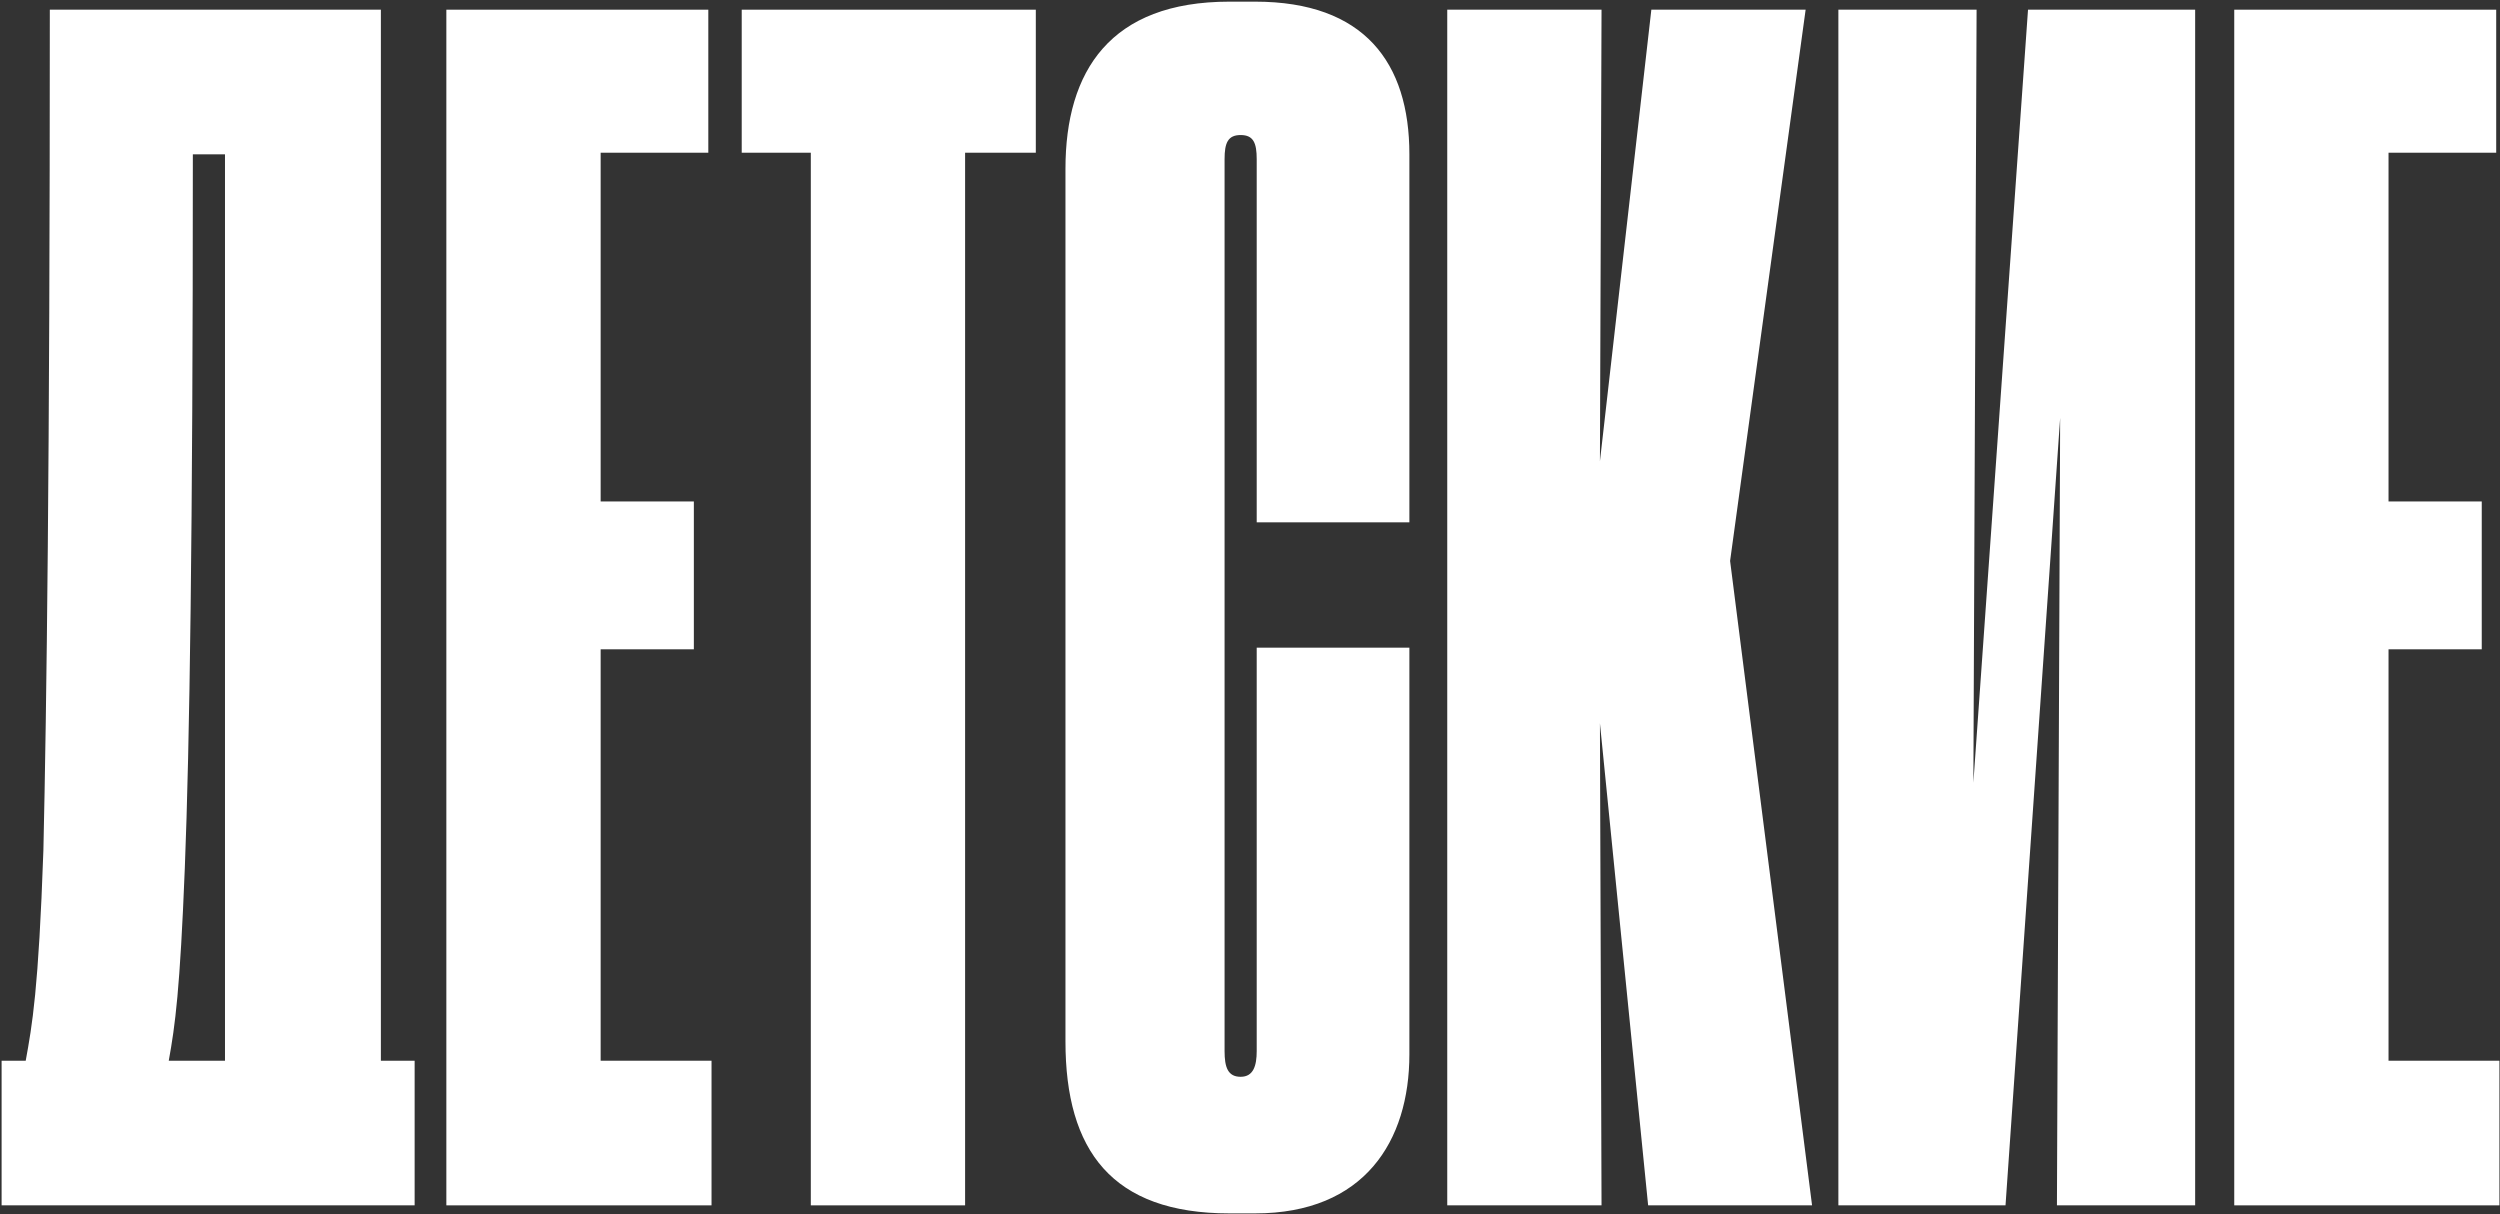
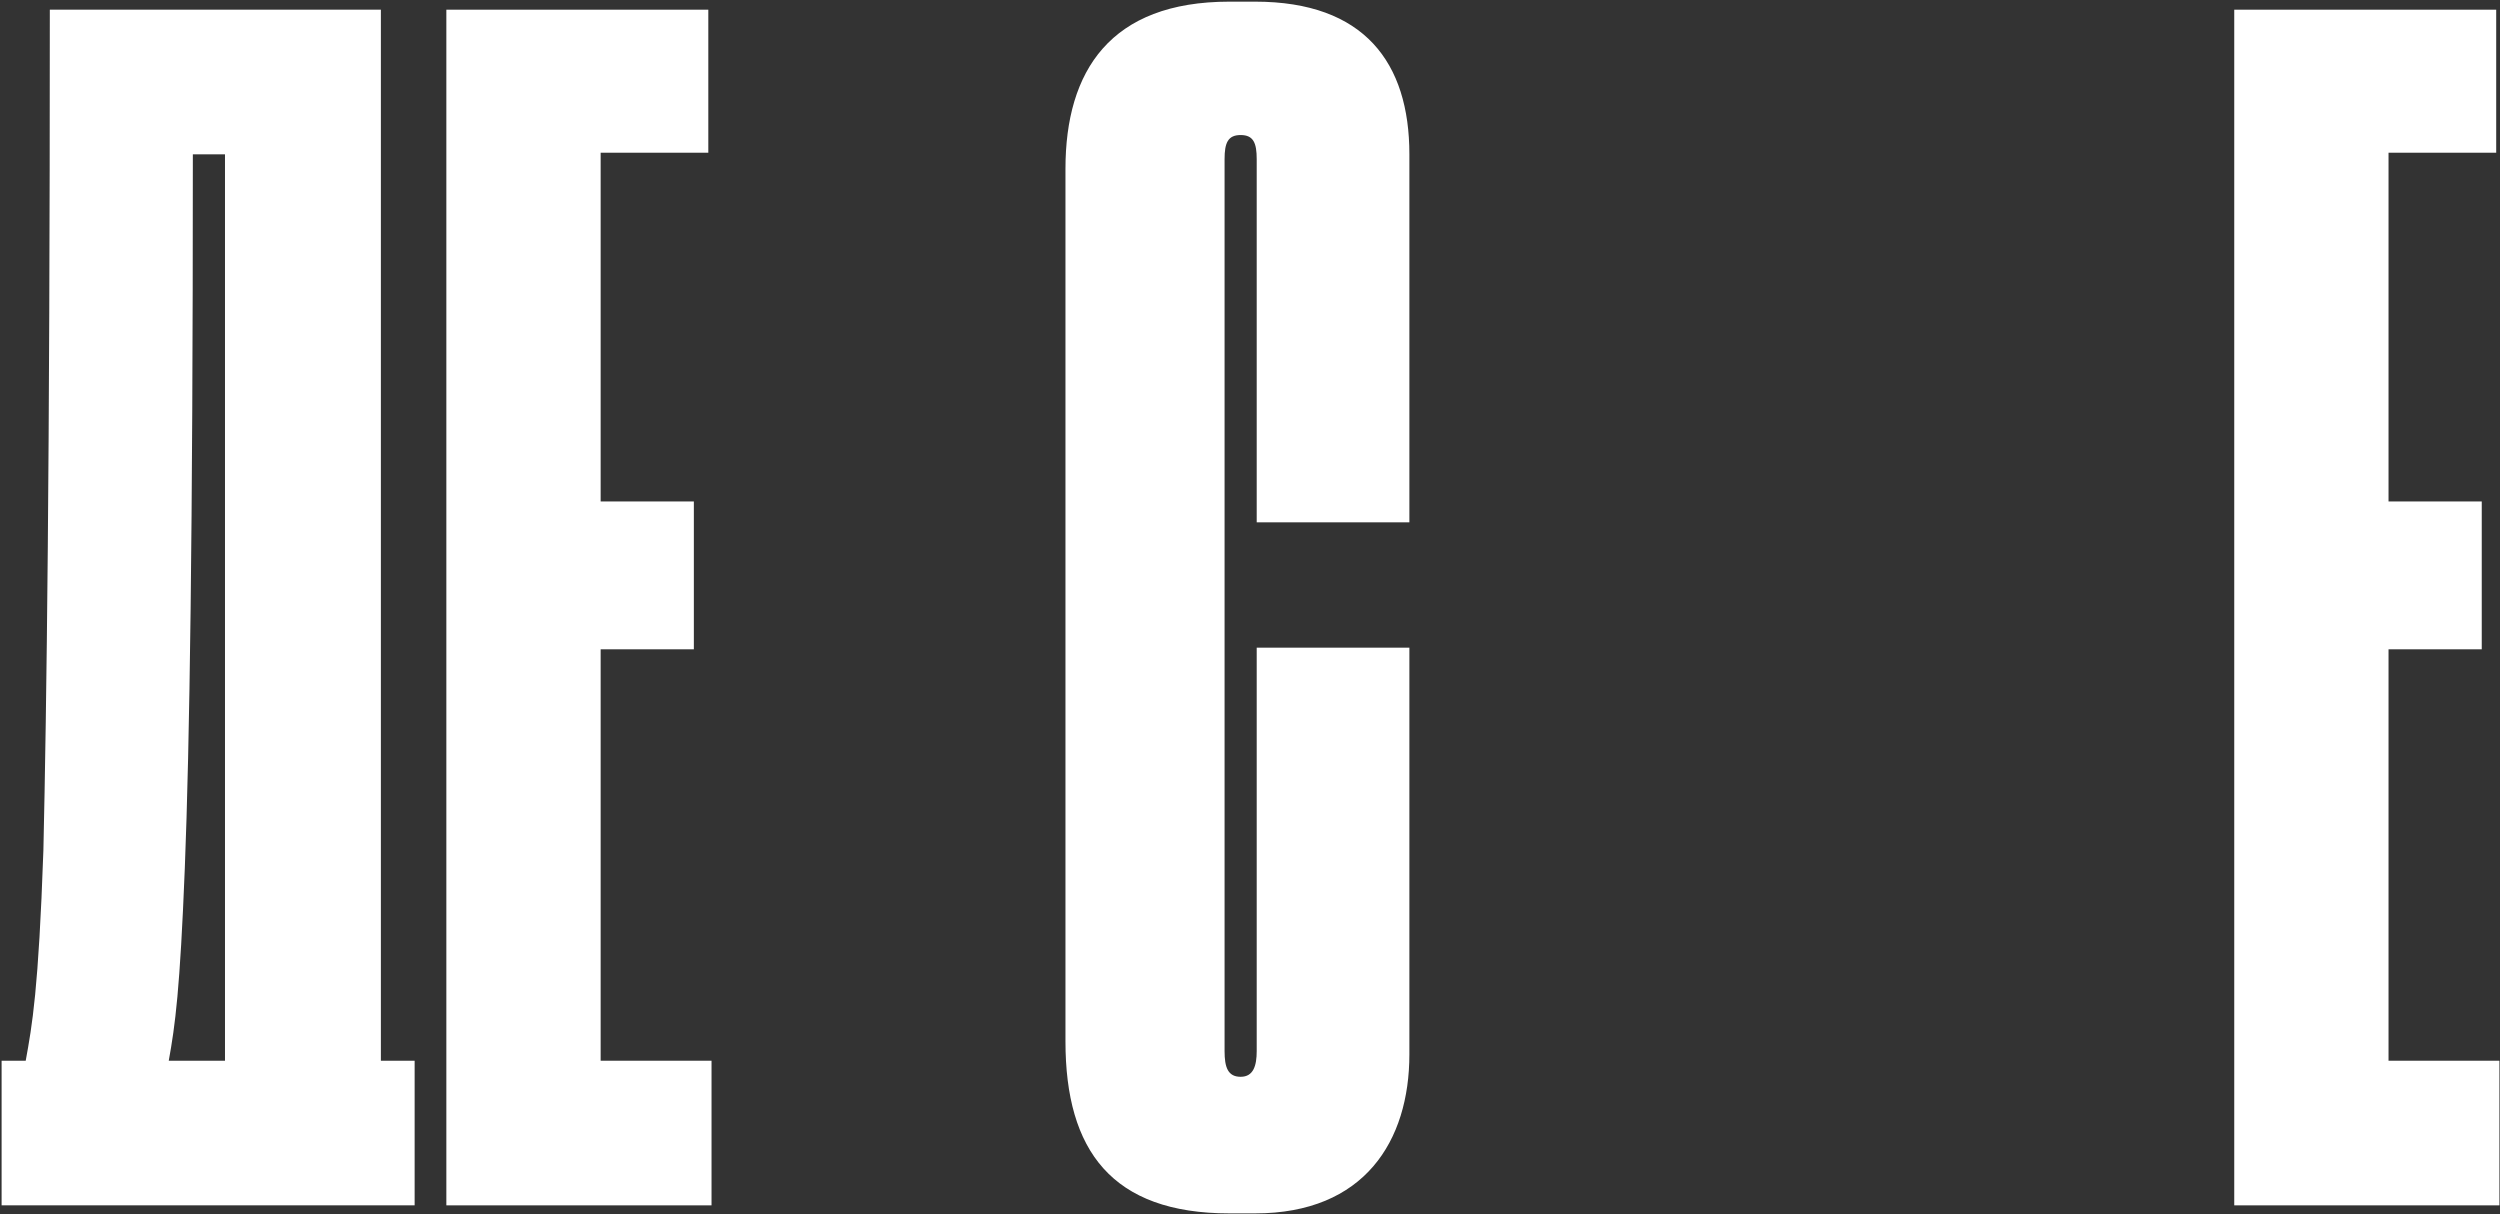
<svg xmlns="http://www.w3.org/2000/svg" width="280" height="136" viewBox="0 0 280 136" fill="none">
  <rect x="0" y="0" width="280" height="136" fill="#333333" stroke="none" />
  <path d="M30.239 135L16.38 135L0.18 135V118.801H2.88C3.6 114.841 4.32 110.881 4.86 95.222C5.22 79.382 5.58 51.843 5.58 1.085H42.659V118.801H46.439V135H30.239ZM20.7 97.201C20.16 110.881 19.62 114.841 18.9 118.801H25.199V17.284H21.599C21.599 59.943 21.239 83.522 20.7 97.201Z" fill="white" />
  <path d="M49.992 1.085H79.331V17.104H67.272V56.163H77.711V72.722H67.272V118.801H79.691V135H49.992V1.085Z" fill="white" />
-   <path d="M116.011 17.104H108.091V135H90.811V17.104H83.072V1.085H116.011V17.104Z" fill="white" />
  <path d="M138.952 120.601C140.392 120.601 140.751 119.341 140.751 117.721V72.542H157.851V118.081C157.851 127.801 152.811 135.9 140.572 135.9H137.692C124.552 135.9 119.332 128.88 119.332 116.641V18.904C119.332 7.924 124.372 0.185 137.692 0.185H140.572C152.811 0.185 157.851 7.024 157.851 17.284V58.503H140.751V17.824C140.751 16.024 140.392 15.124 138.952 15.124C137.512 15.124 137.152 16.024 137.152 17.824V117.721C137.152 119.521 137.512 120.601 138.952 120.601Z" fill="white" />
-   <path d="M184.591 135L179.192 81.002L179.372 135H162.092V1.085H179.372L179.192 51.663L184.951 1.085H202.231L193.771 62.823L202.951 135H184.591Z" fill="white" />
-   <path d="M230.377 135L230.737 46.803L224.618 135H205.898V1.085H221.378L221.018 87.662L227.138 1.085H245.857V135H230.377Z" fill="white" />
  <path d="M250.236 1.085H279.575V17.104H267.515V56.163H277.955V72.722H267.515V118.801H279.935V135H250.236V1.085Z" fill="white" />
</svg>